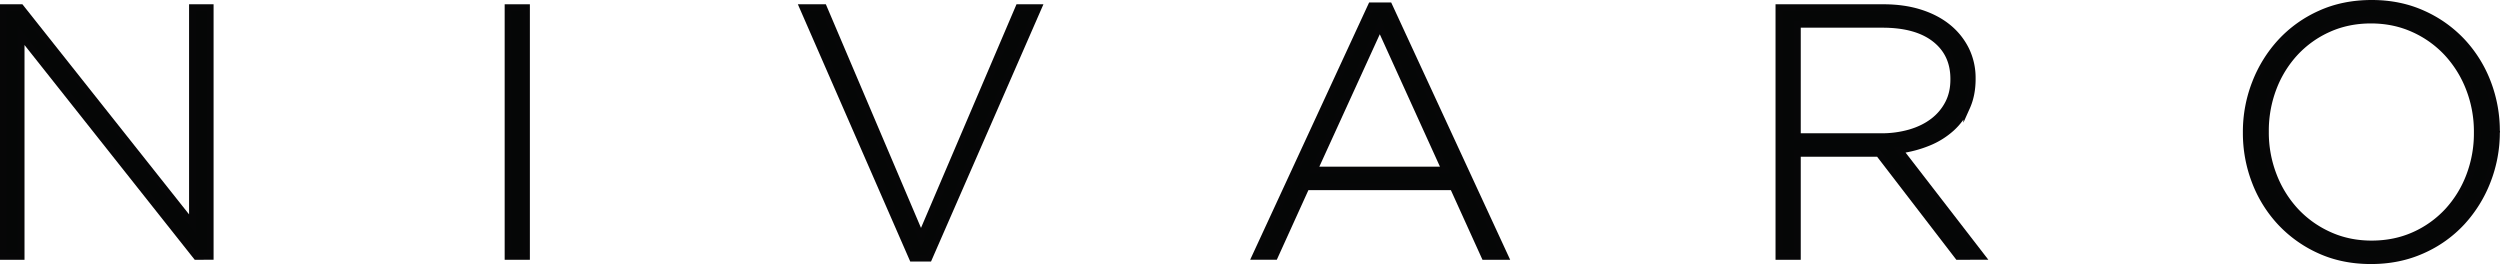
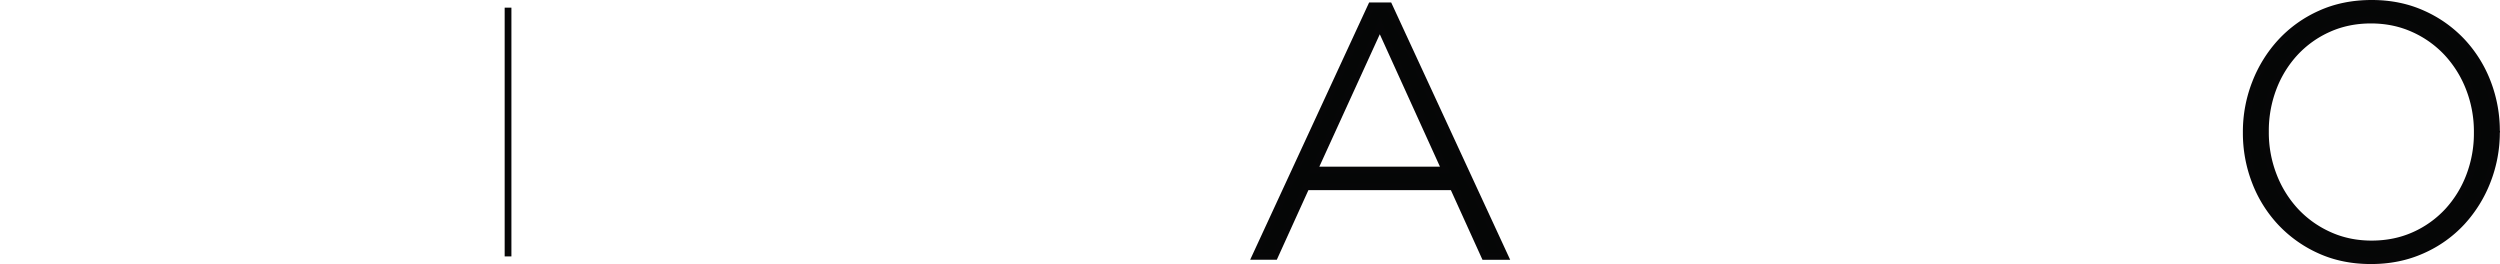
<svg xmlns="http://www.w3.org/2000/svg" viewBox="0 0 3708.43 391.66">
  <defs>
    <style>.cls-1{fill:#050606;stroke:#060607;stroke-miterlimit:10;stroke-width:10px;}</style>
  </defs>
  <g id="Layer_2" data-name="Layer 2">
    <g id="Layer_1-2" data-name="Layer 1">
-       <path class="cls-1" d="M291.27,380.35,31.36,52.44V380.35H5v-369H30.82L285.46,332.37V11.31h26.36v369Z" />
-       <path class="cls-1" d="M753.61,380.35v-369H781v369Z" />
-       <path class="cls-1" d="M1377.76,383h-24.24L1191.15,11.31h30.58l144.45,339.52,145-339.52h29Z" />
+       <path class="cls-1" d="M753.61,380.35v-369v369Z" />
      <path class="cls-1" d="M2202.29,380.35,2155.39,277H1937.65l-46.91,103.32h-28.47L2034.11,8.69h26.36l171.87,371.66ZM2046.77,38.74l-97.51,213.52h194.51Z" />
-       <path class="cls-1" d="M2904.47,380.35,2786.92,227.48H2666.18V380.35h-27.4v-369h155q30.08,0,54.29,7.66t41.4,21.62a99.15,99.15,0,0,1,26.63,33.21,94.77,94.77,0,0,1,9.47,42.44v1q0,23.22-8.16,41.4A93.9,93.9,0,0,1,2894.73,190a116,116,0,0,1-34.28,21.35,172.25,172.25,0,0,1-42.94,11.32l121.78,157.64ZM2898.16,117q0-37.51-27.67-59.23t-78.3-21.69h-126V202.7h124.44a152.15,152.15,0,0,0,42.94-5.81q19.79-5.85,34-16.69a78.57,78.57,0,0,0,22.4-26.42q8.21-15.61,8.19-35.73Z" />
      <path class="cls-1" d="M3689.72,268.34a192.13,192.13,0,0,1-37.67,60.87,177.56,177.56,0,0,1-58.8,41.9q-34.55,15.57-76.18,15.55-42.15,0-76.18-15.55a181.49,181.49,0,0,1-58.26-41.63,185.07,185.07,0,0,1-37.4-60.37,199.07,199.07,0,0,1-13.2-72.22v-1a197.78,197.78,0,0,1,13.47-72.49,191.49,191.49,0,0,1,37.67-60.91,179.17,179.17,0,0,1,58.52-41.9Q3475.94,5,3518.14,5q41.61,0,75.92,15.55a180.86,180.86,0,0,1,58.49,41.63A186.18,186.18,0,0,1,3690,122.55a199.55,199.55,0,0,1,13.19,72.22.7.7,0,0,1,0,1.08A198.29,198.29,0,0,1,3689.72,268.34Zm-15-72.49a176,176,0,0,0-11.85-64.6,164.75,164.75,0,0,0-32.71-52.72,154.25,154.25,0,0,0-49.82-35.59q-29-13.14-63.26-13.16t-63,12.89A152.41,152.41,0,0,0,3404.52,78a161.89,161.89,0,0,0-32.43,52.48,177.23,177.23,0,0,0-11.59,64.3v1.08a176,176,0,0,0,11.86,64.56,164.55,164.55,0,0,0,32.7,52.72,154.4,154.4,0,0,0,49.83,35.59q29,13.2,63.25,13.16t63-12.89a152.46,152.46,0,0,0,49.56-35.32,162,162,0,0,0,32.4-52.45,176.56,176.56,0,0,0,11.62-64.33Z" />
    </g>
  </g>
</svg>